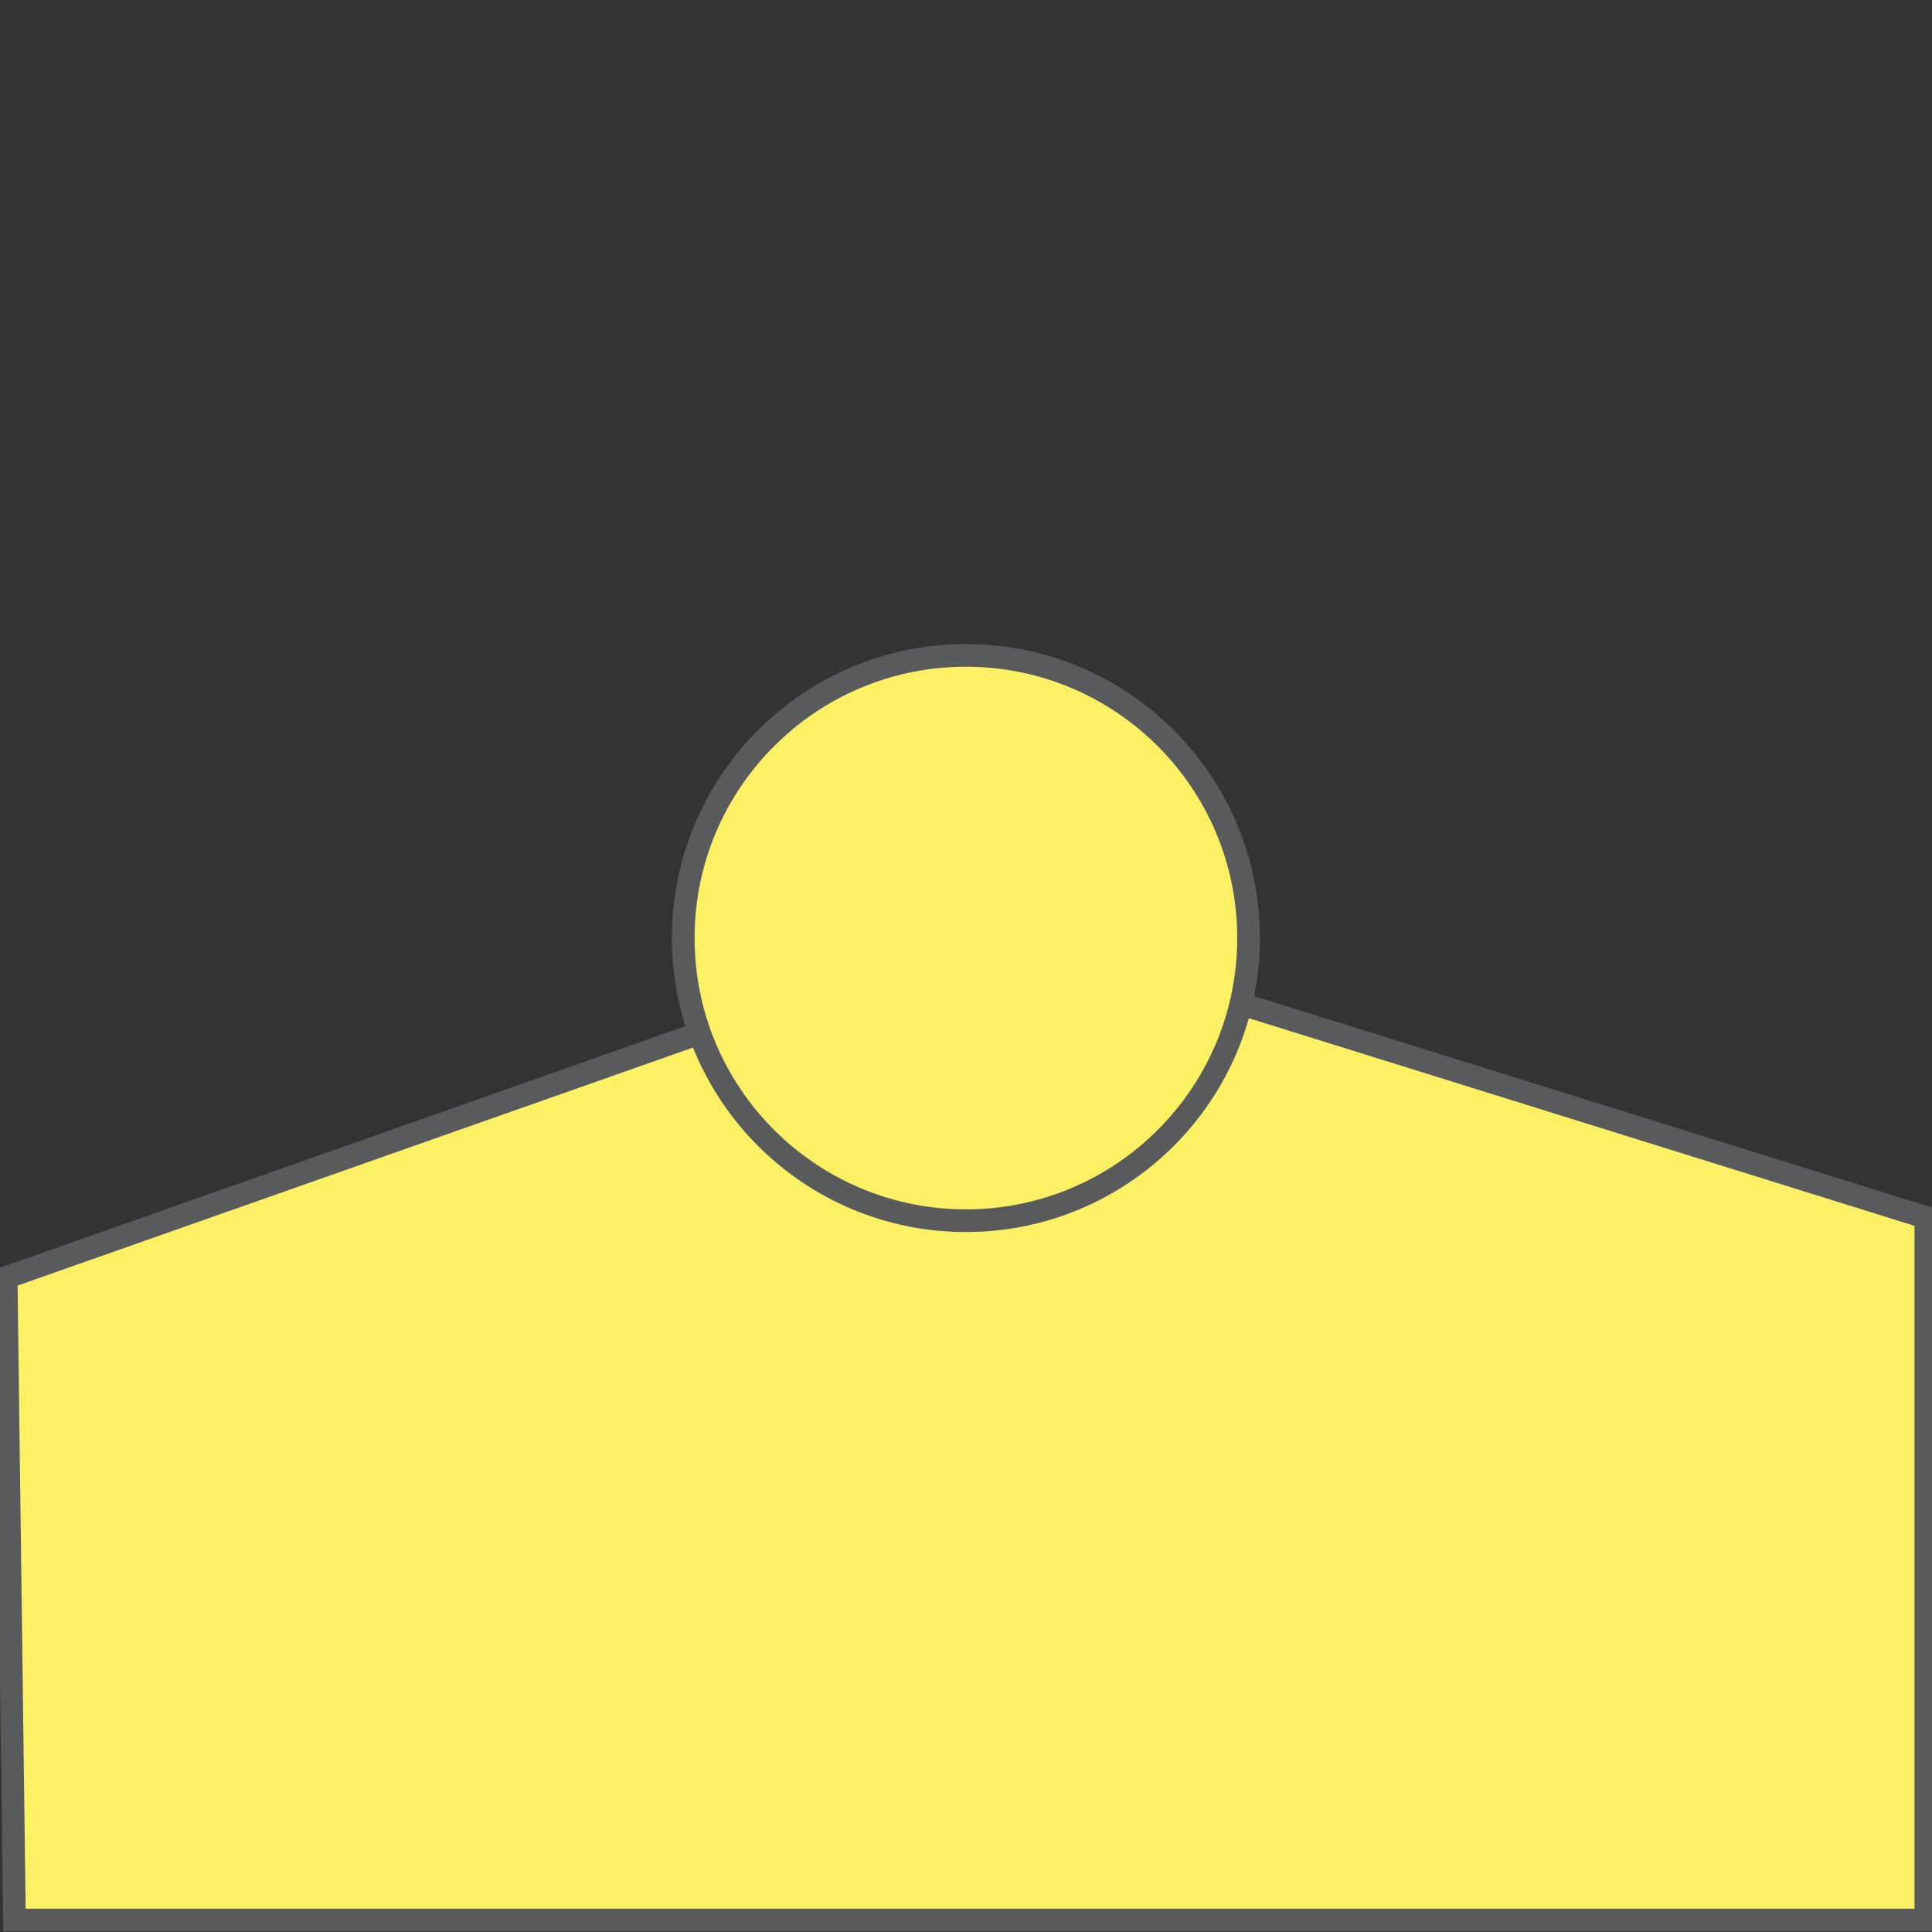
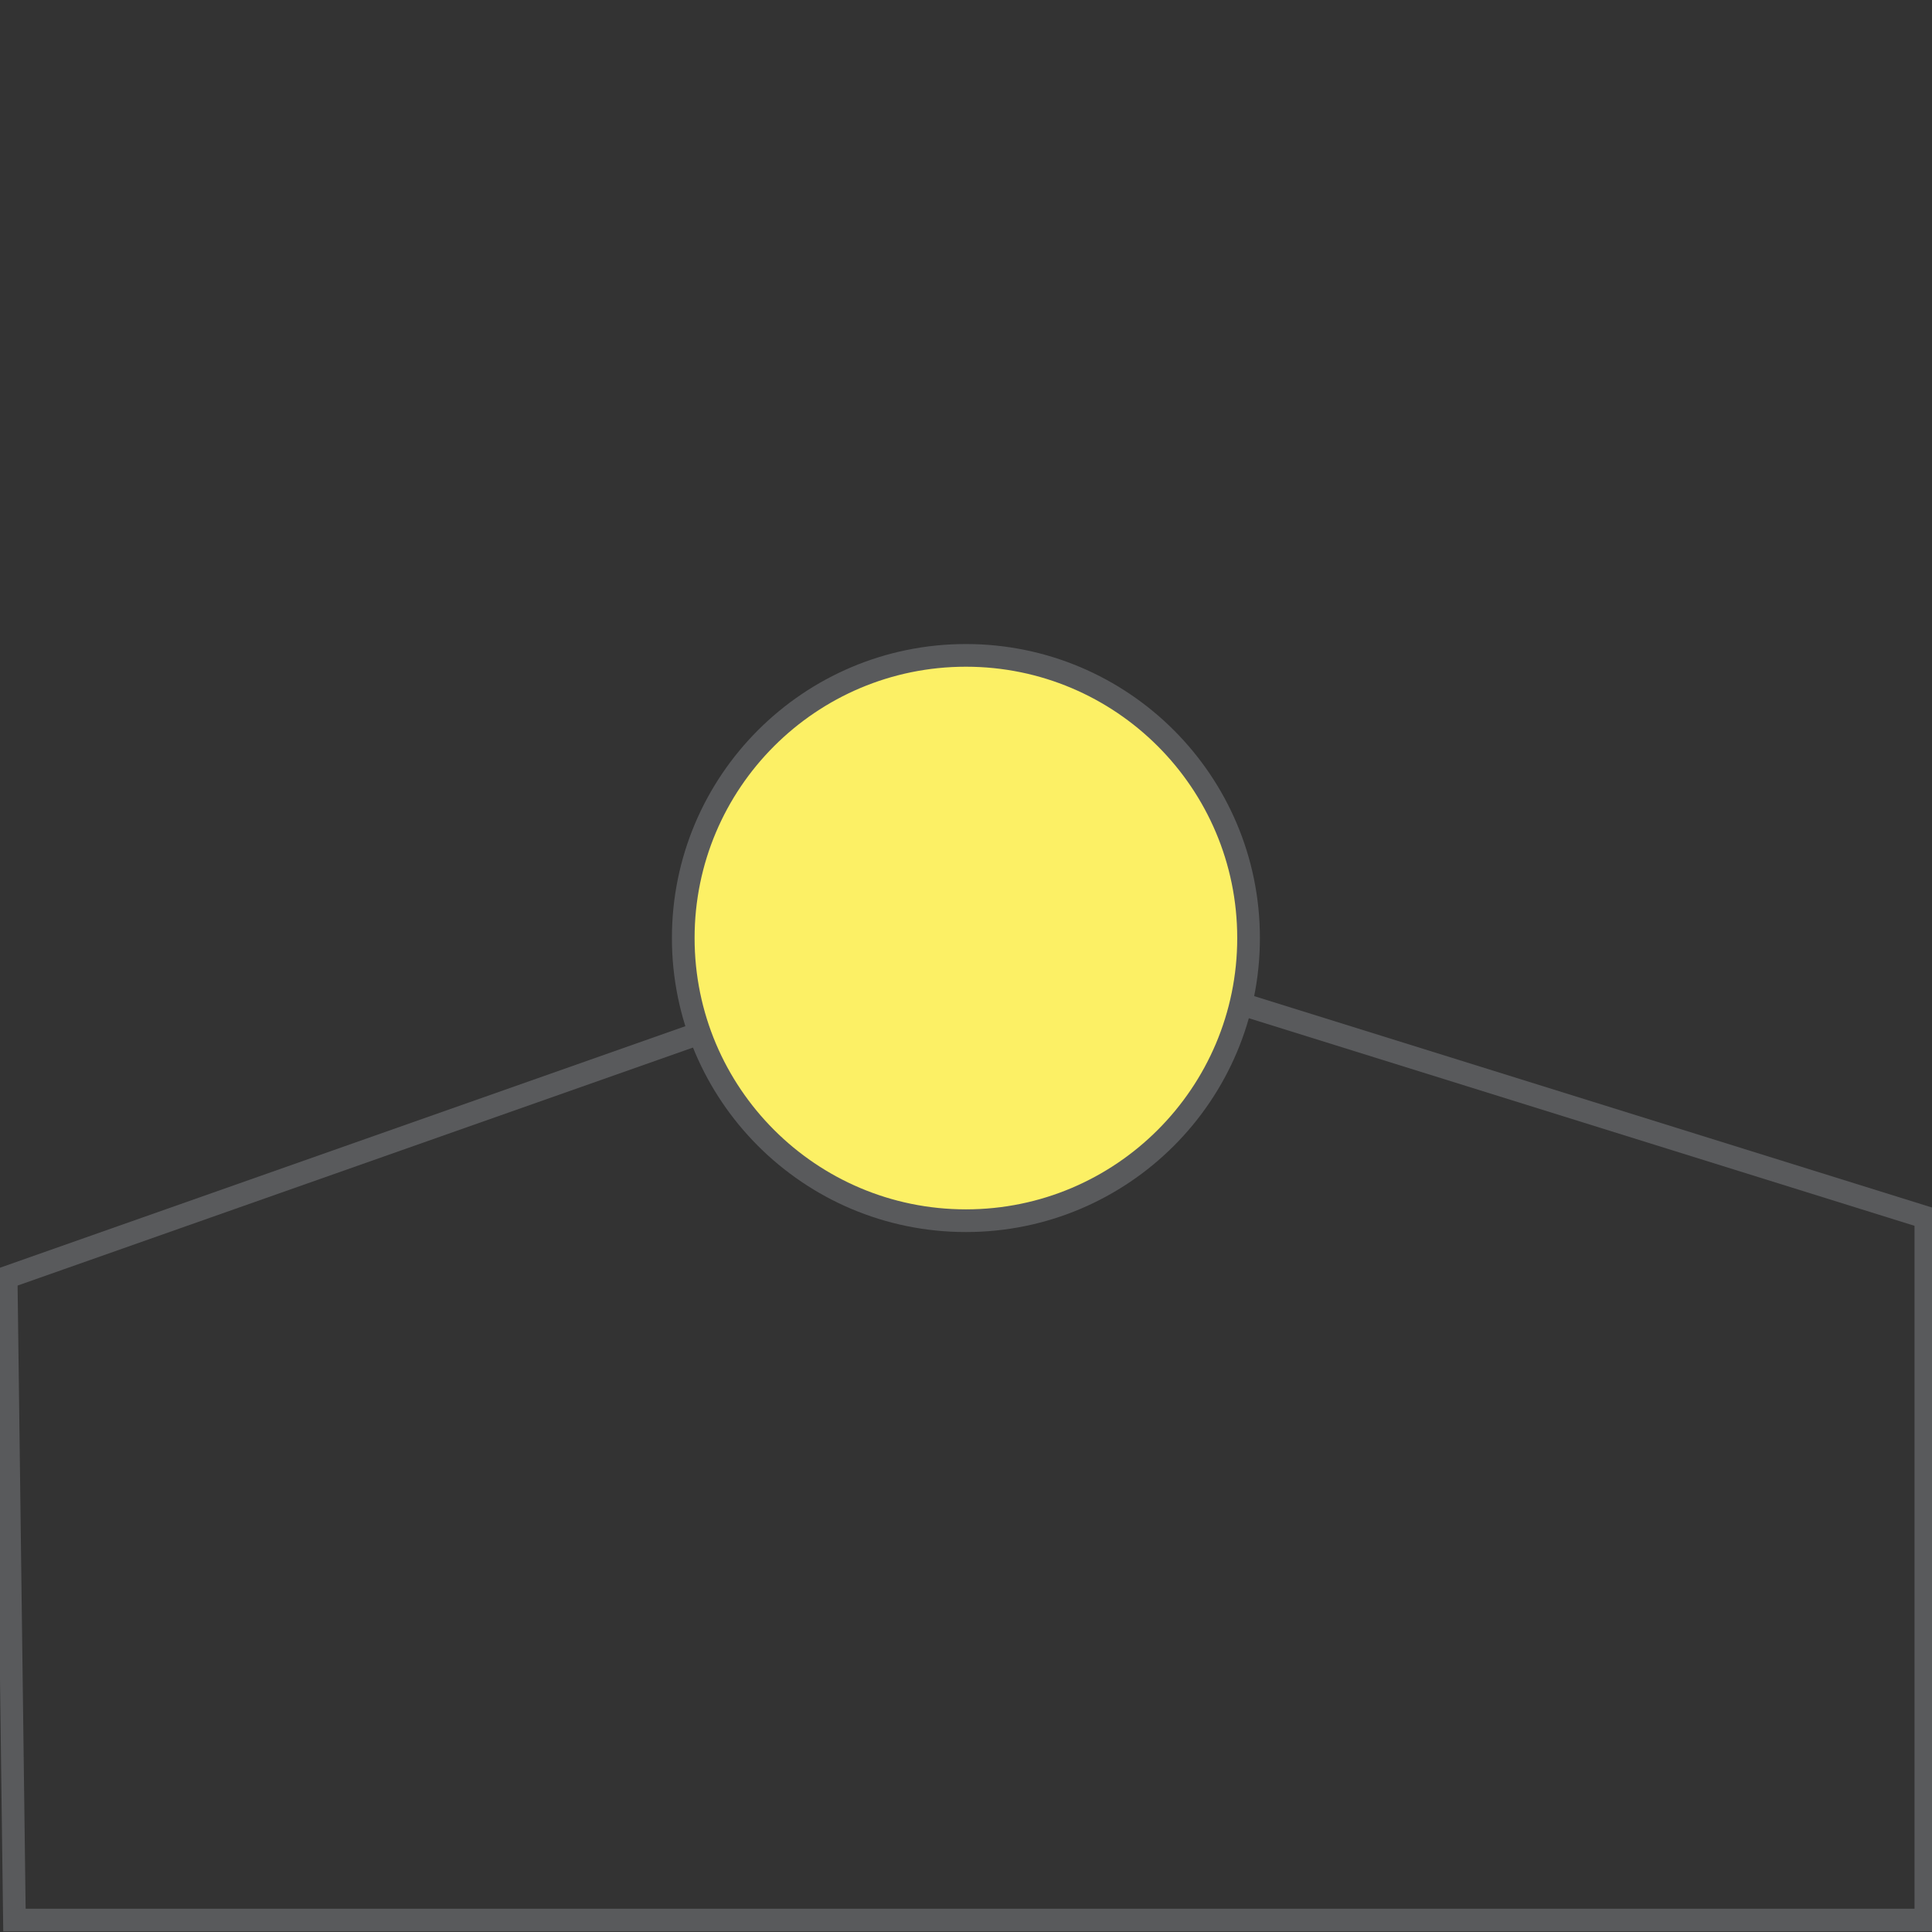
<svg xmlns="http://www.w3.org/2000/svg" xml:space="preserve" viewBox="0 0 32.371 32.371">
  <rect x="0" y="0" width="32.371" height="32.371" fill="#333333" stroke="none" />
-   <path fill="#FCF065" d="M.103 21.406 16.72 15.55l15.548 4.849v11.772H.242z" />
  <path fill="none" stroke="#595A5C" stroke-width=".38" stroke-miterlimit="10" d="M.103 21.406 16.72 15.55l15.548 4.849v11.772H.242z" />
  <path fill="#FCF065" d="M16.184 20.453a4.737 4.737 0 1 0 0-9.474 4.737 4.737 0 0 0 0 9.474" />
  <circle fill="none" stroke="#595A5C" stroke-width=".38" stroke-miterlimit="10" cx="16.184" cy="15.717" r="4.736" />
</svg>